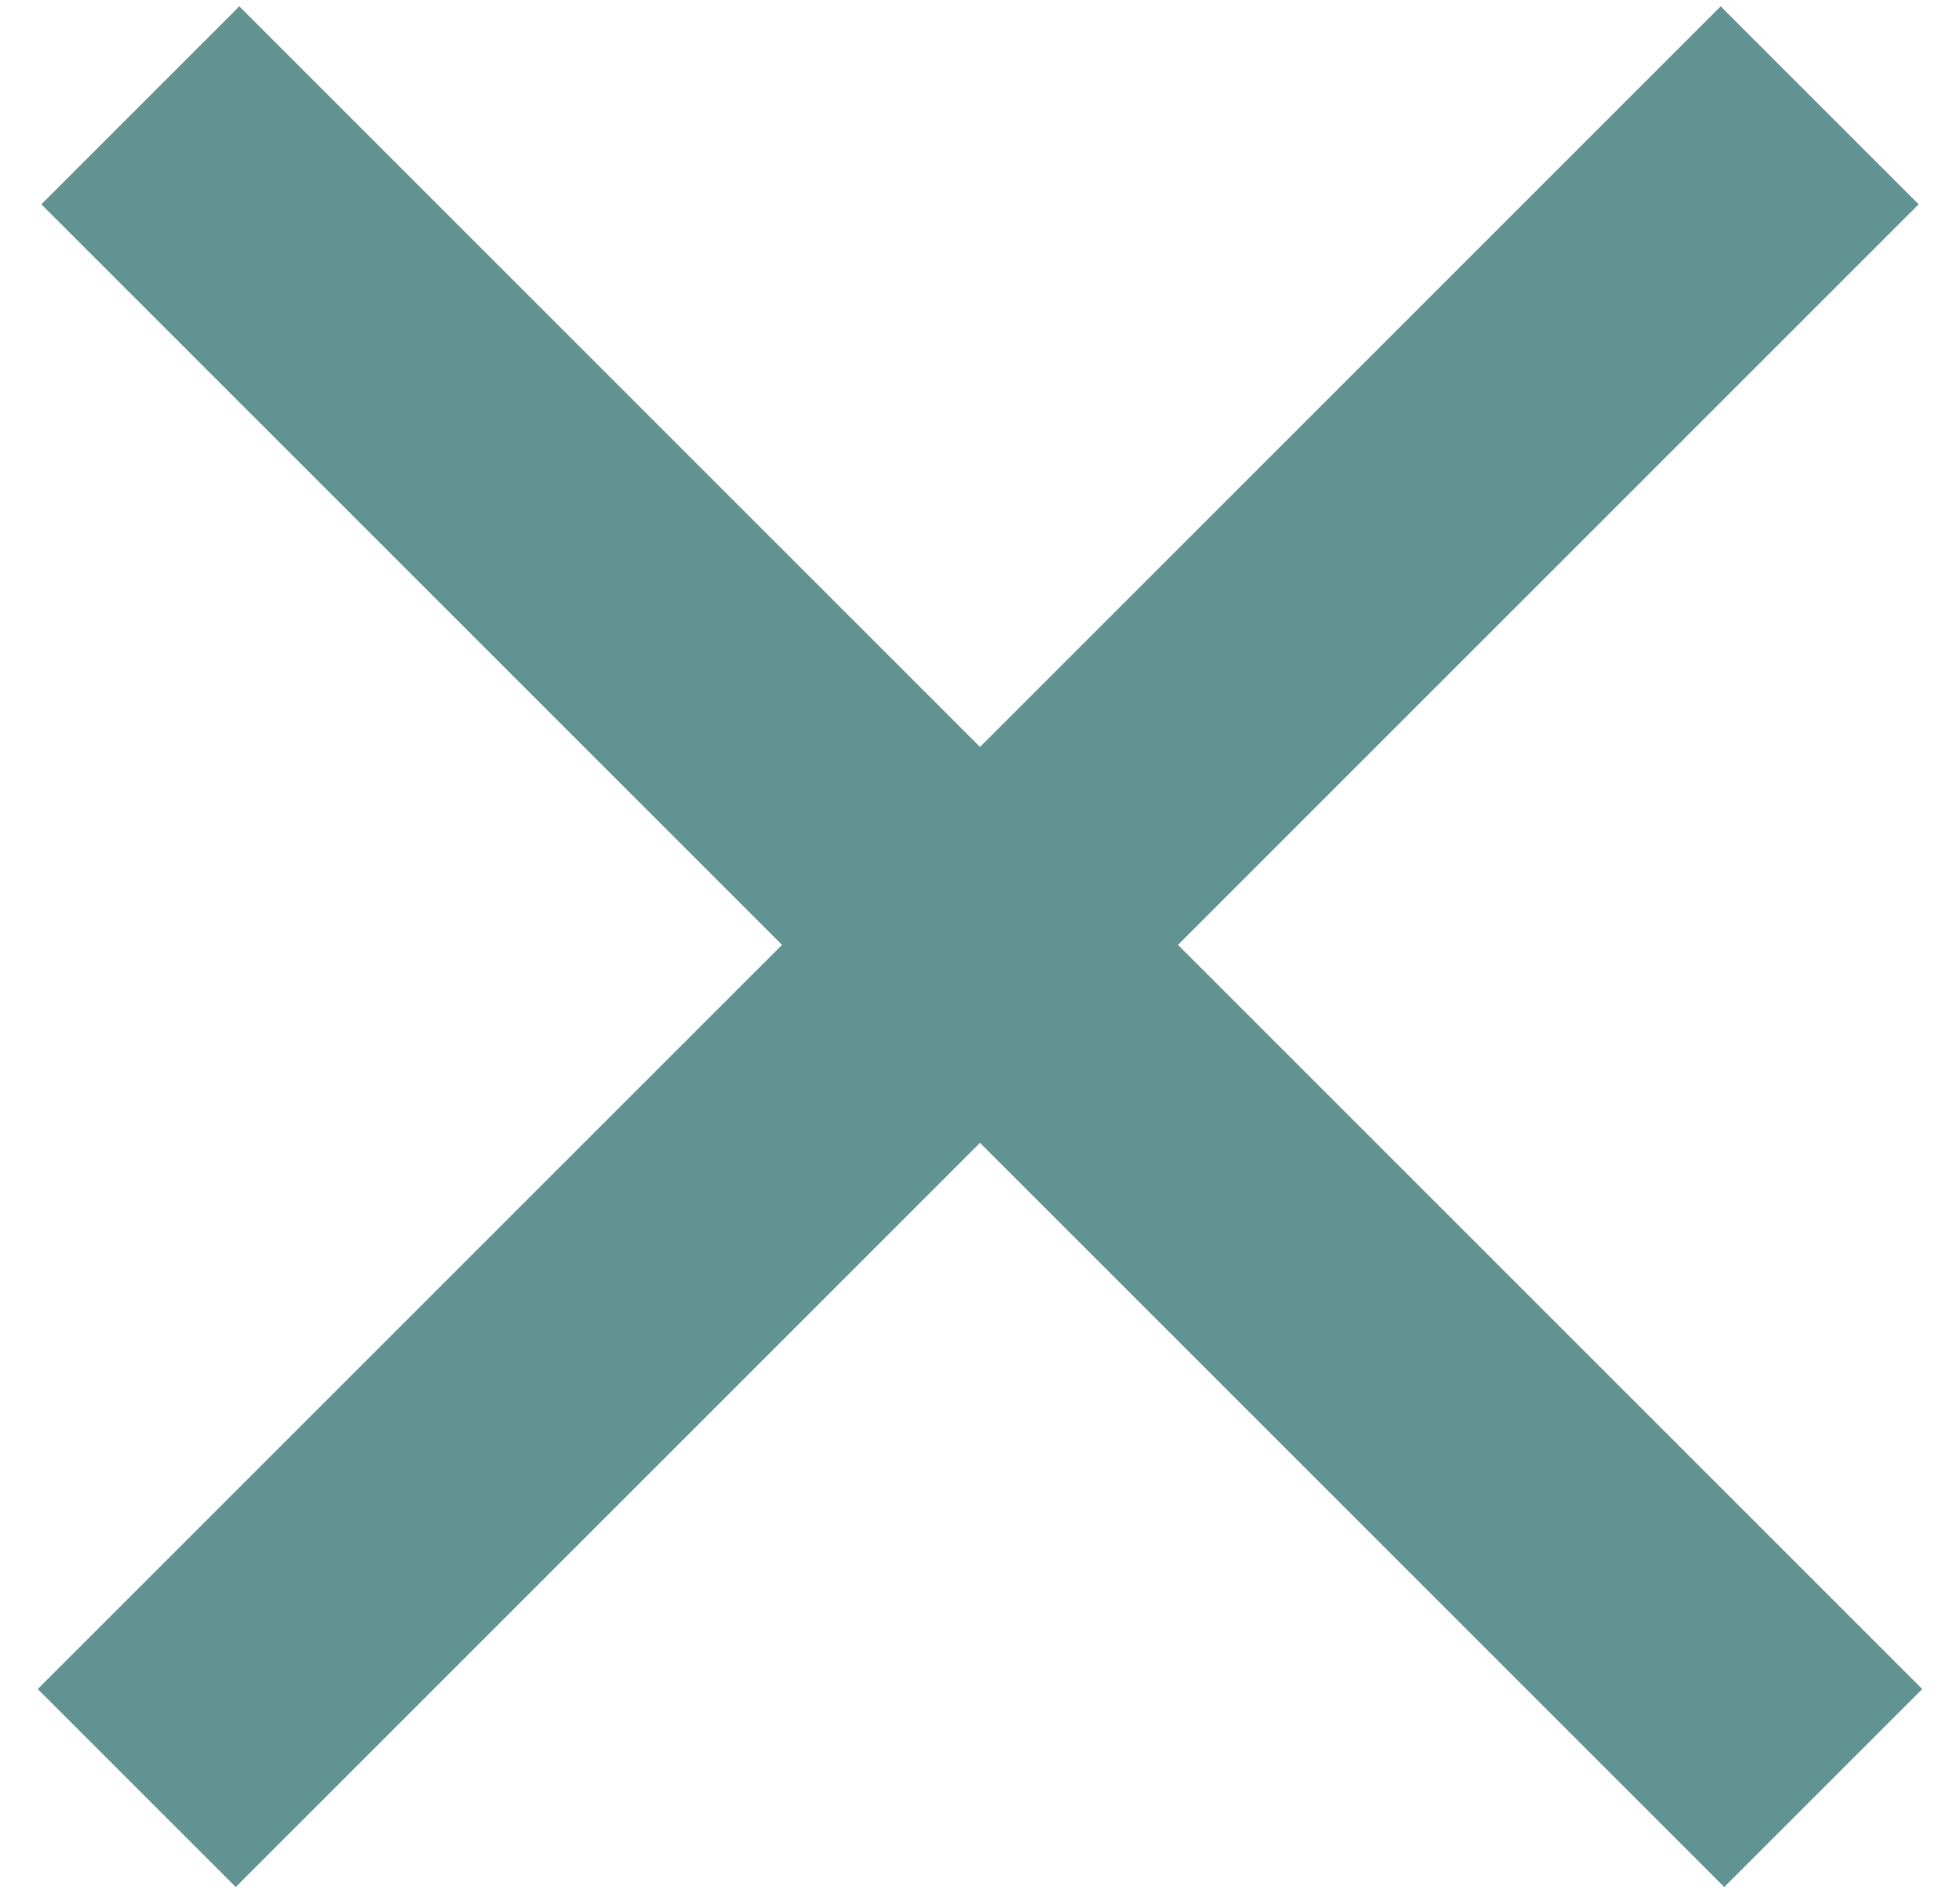
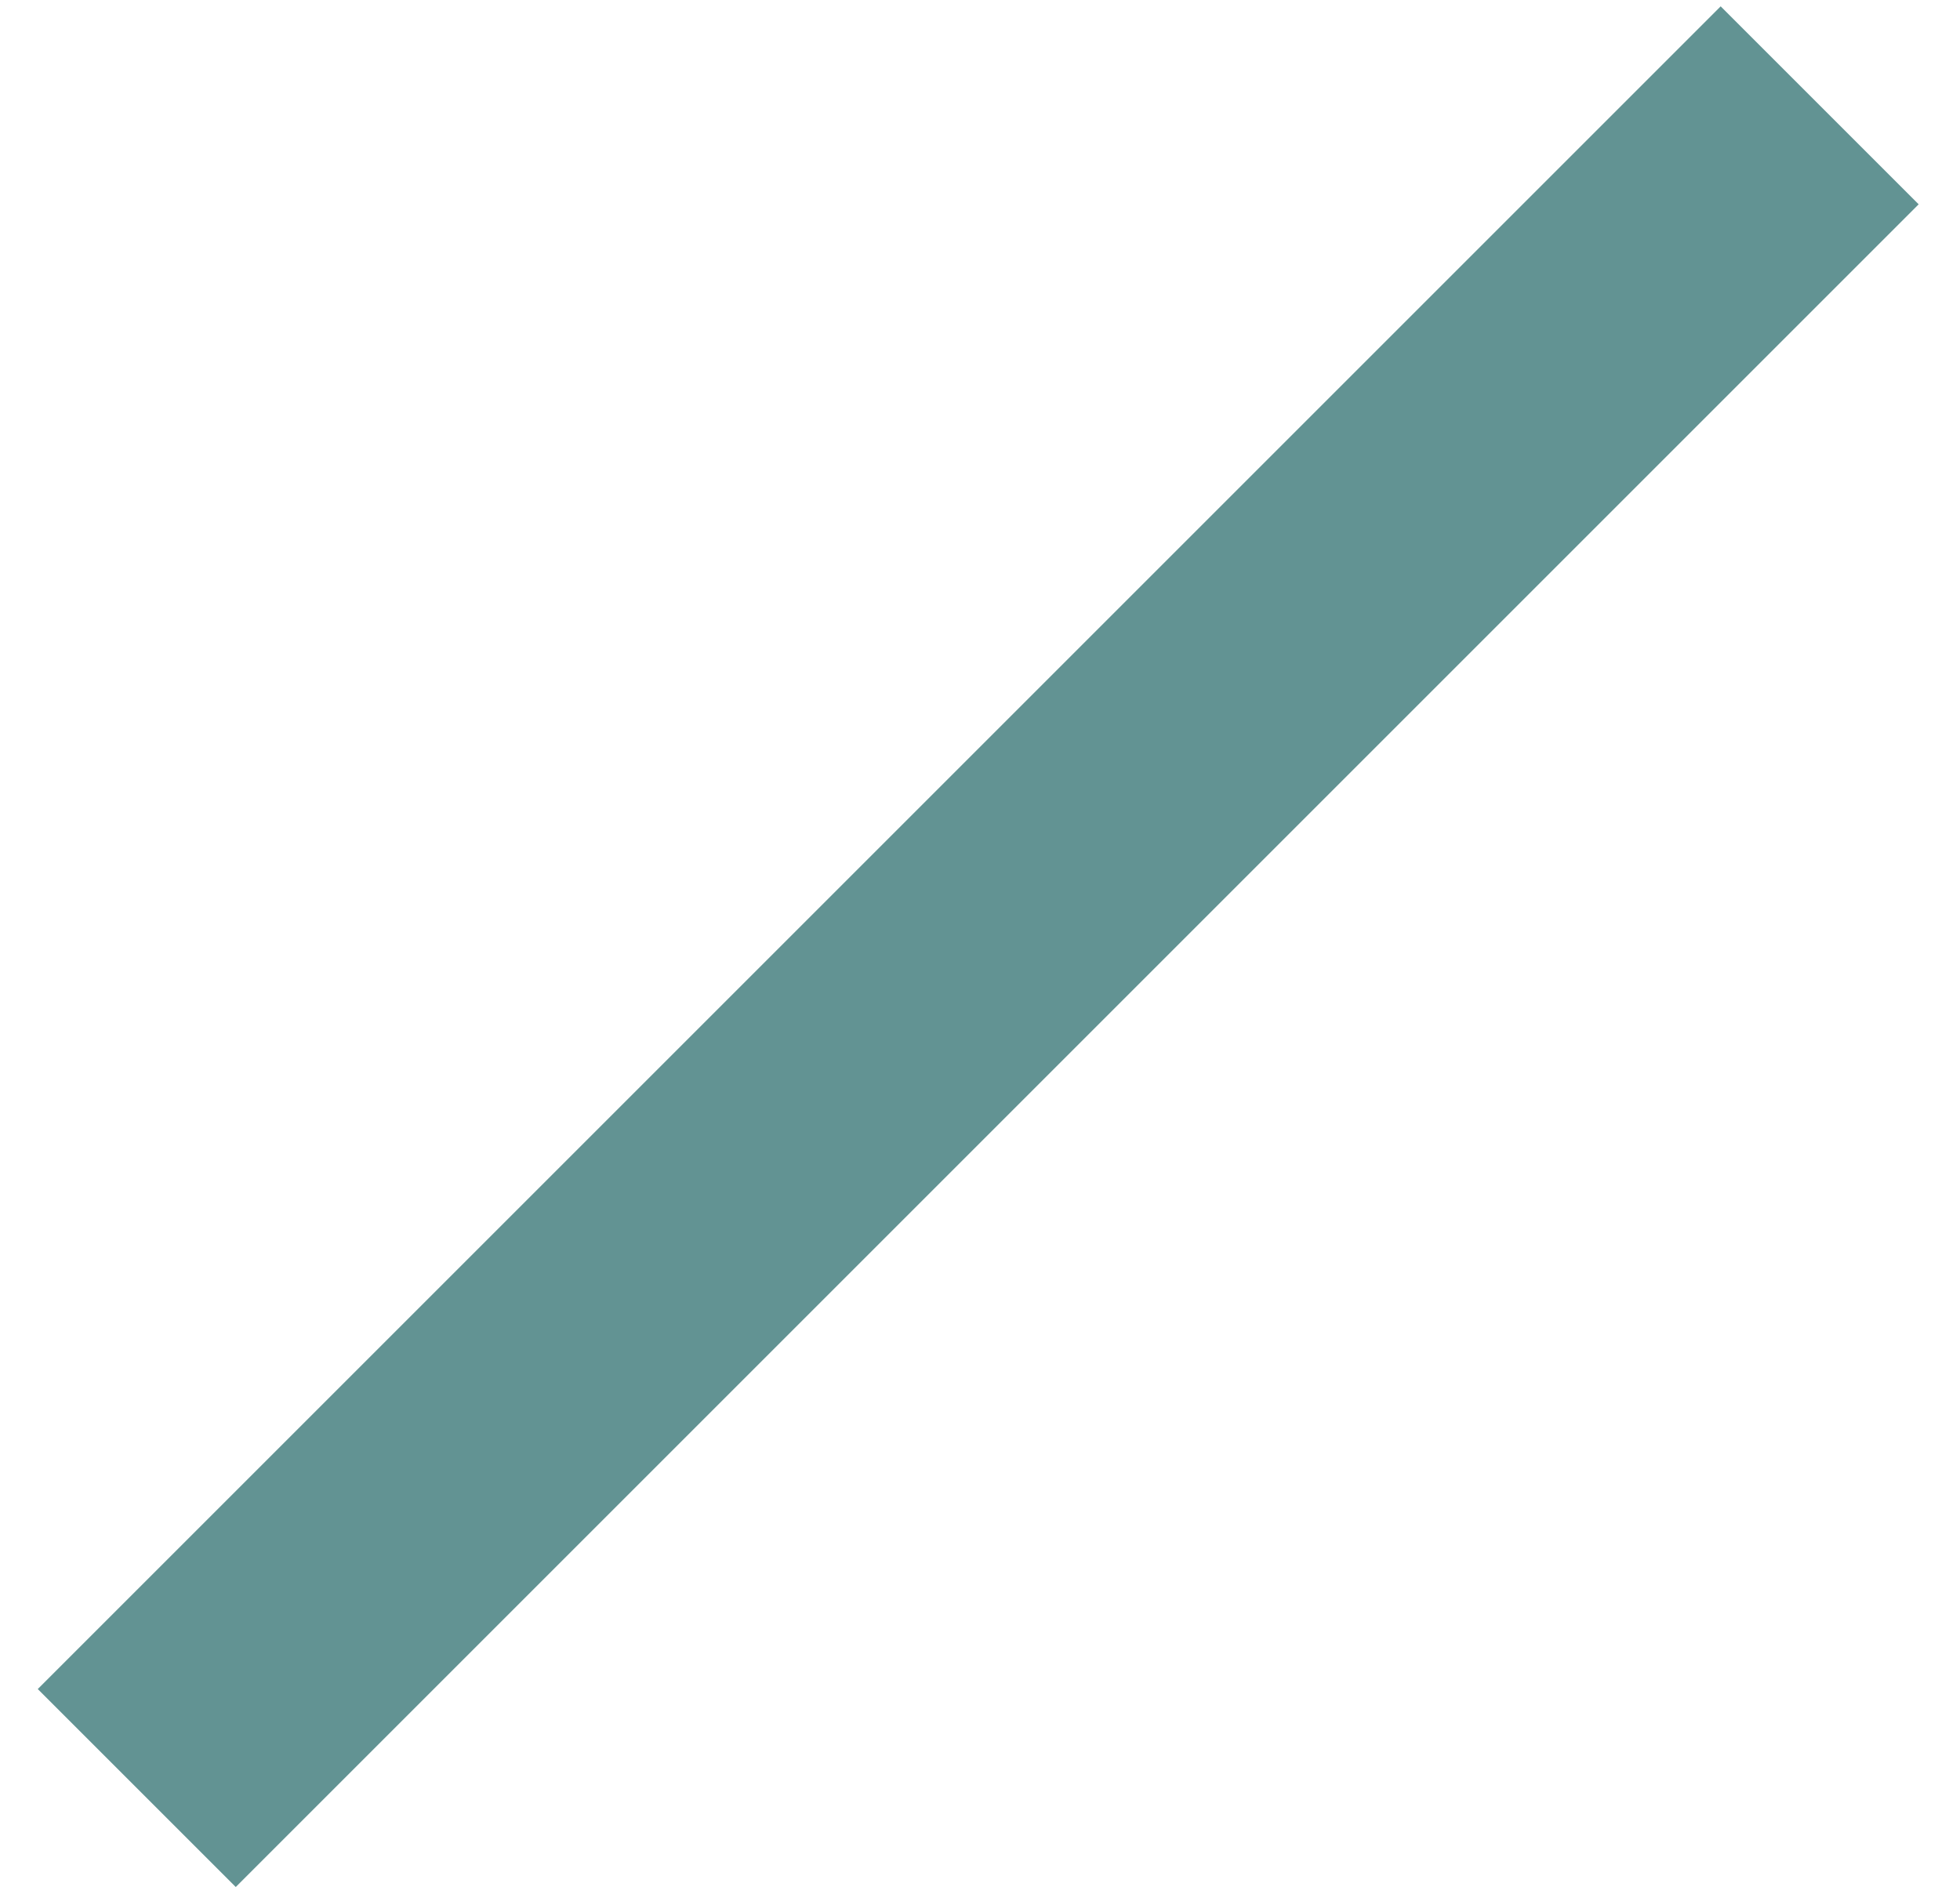
<svg xmlns="http://www.w3.org/2000/svg" width="28px" height="27px" viewBox="0 0 28 27" version="1.1">
  <title>Group</title>
  <desc>Created with Sketch.</desc>
  <defs />
  <g id="Page-1" stroke="none" stroke-width="1" fill="none" fill-rule="evenodd" stroke-linecap="square">
    <g id="Artboard" transform="translate(-583, -259)" stroke="#629393" stroke-width="4">
      <g id="Group" transform="translate(586, 261)">
        <path d="M21.581,0.919 L0.368,22.132" id="Line" />
-         <path d="M0.419,0.919 L21.632,22.132" id="Line" />
      </g>
    </g>
  </g>
</svg>